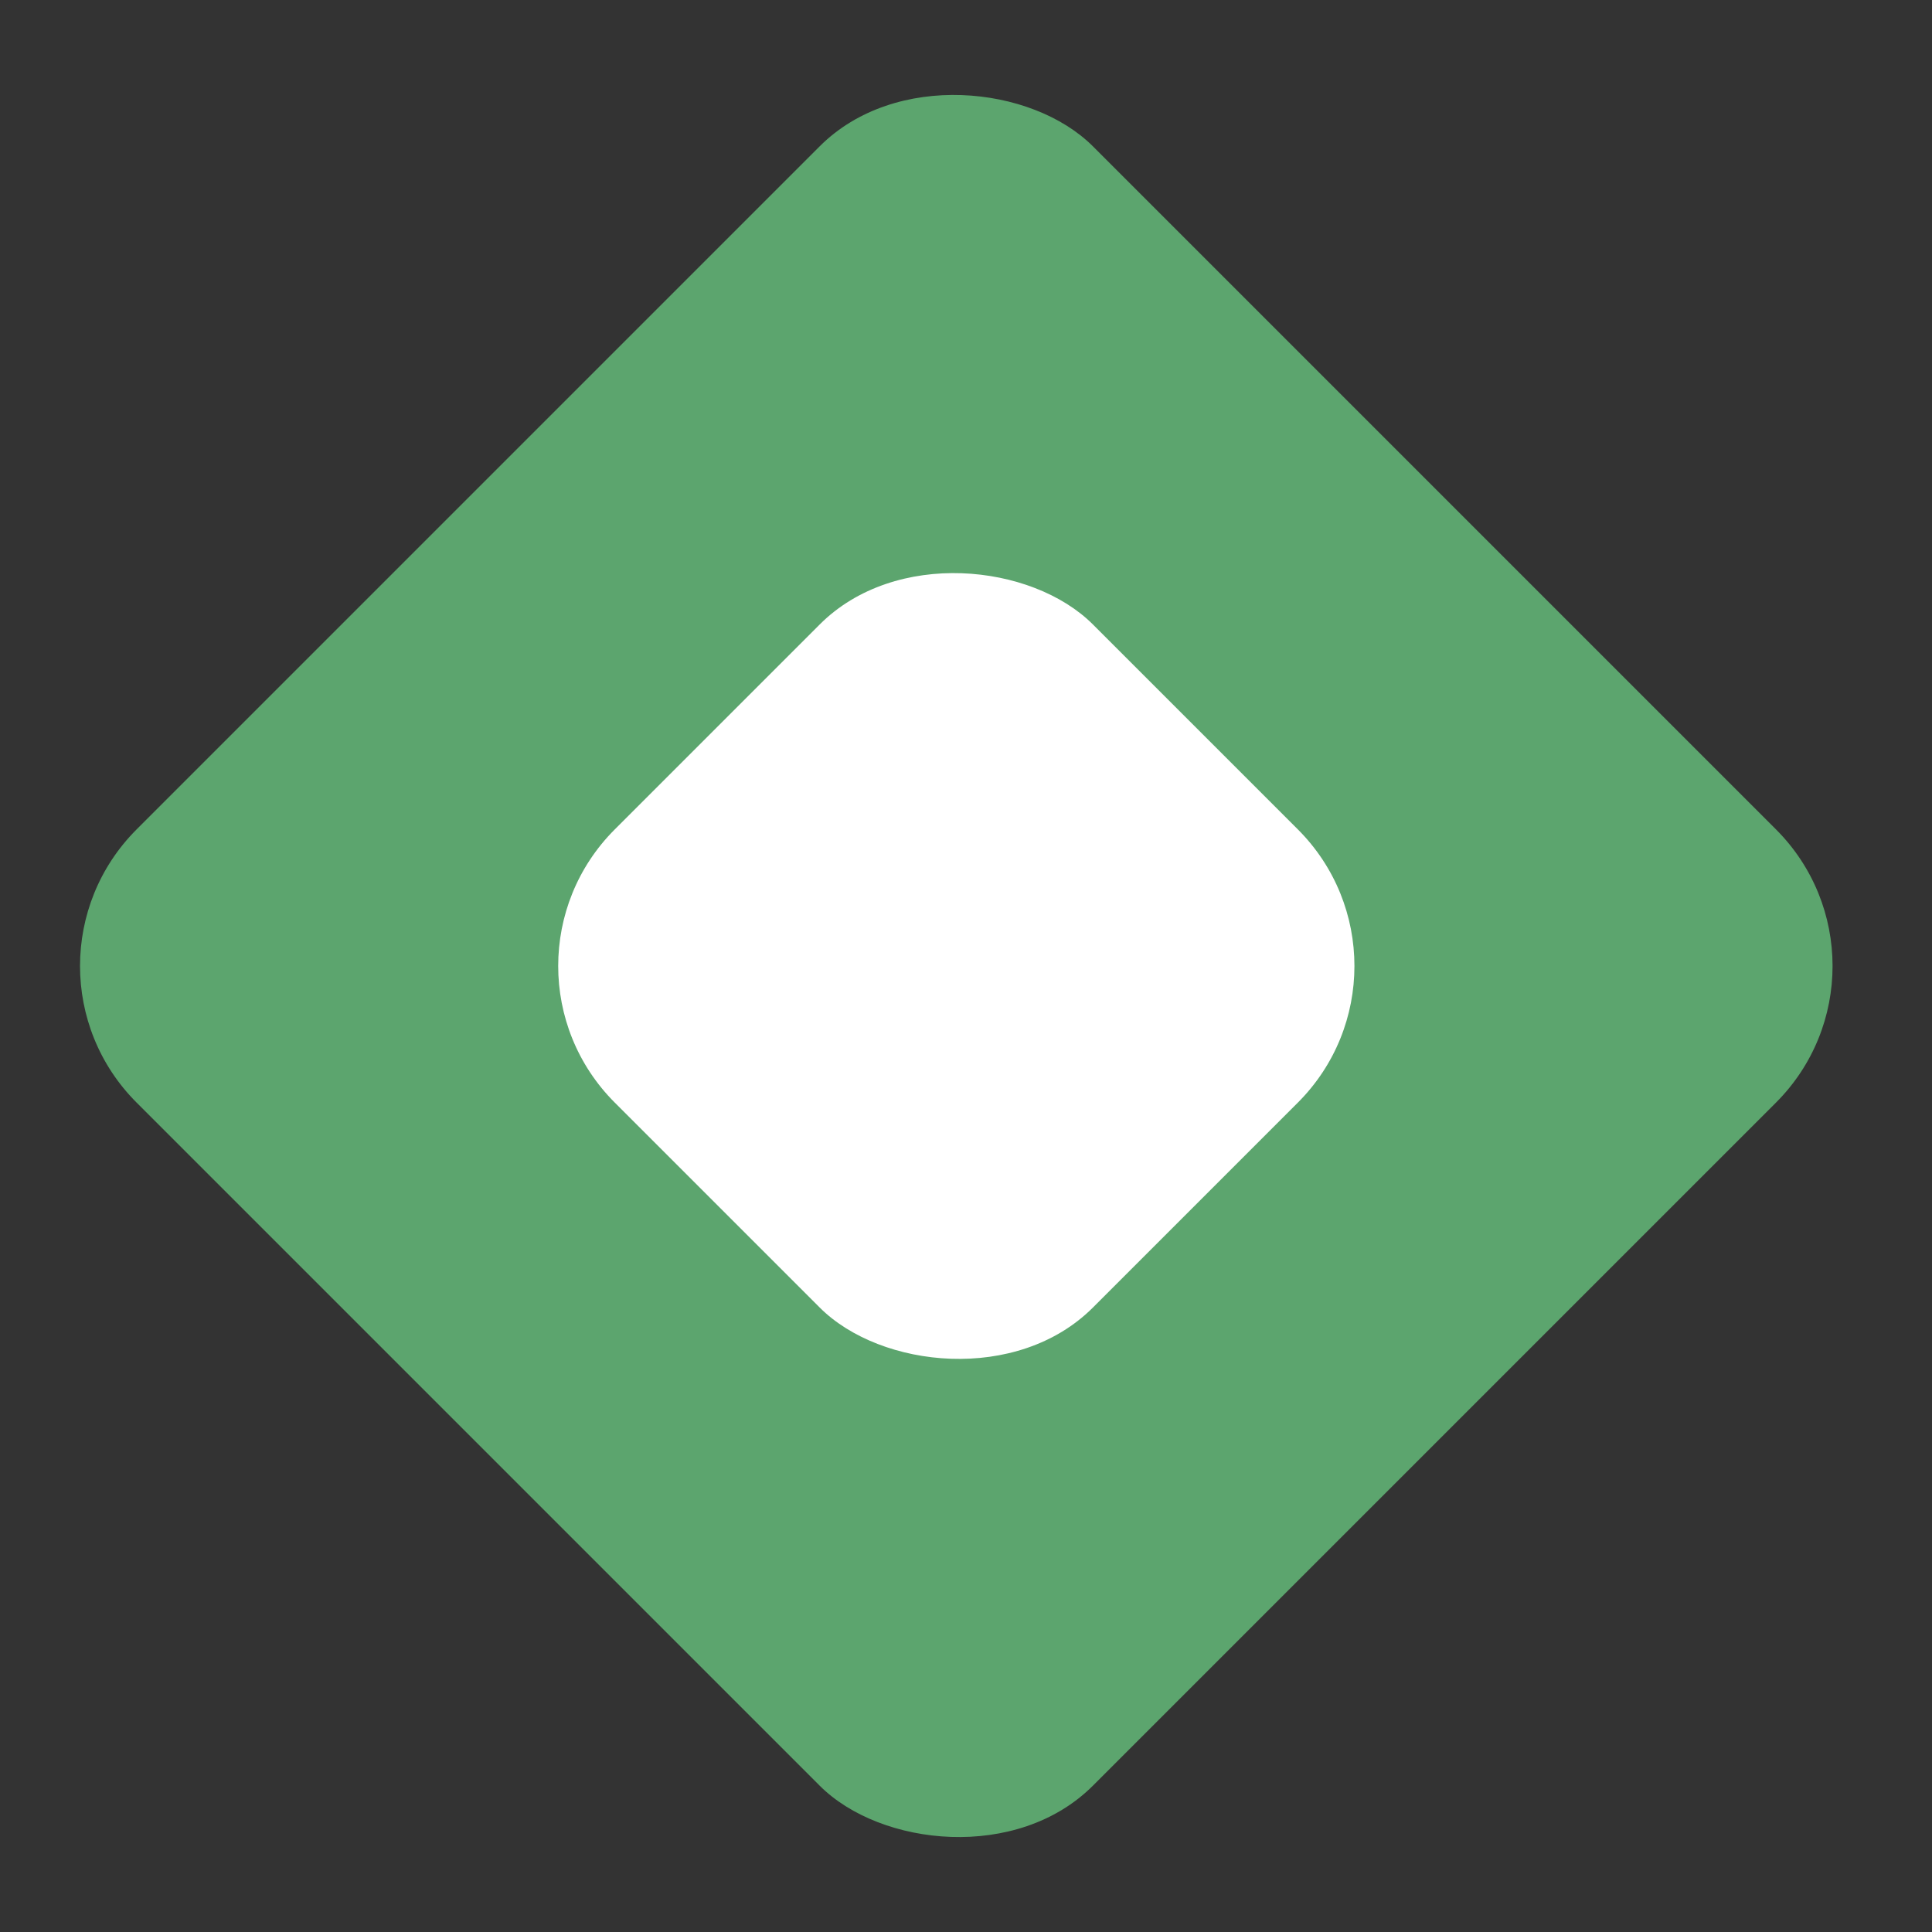
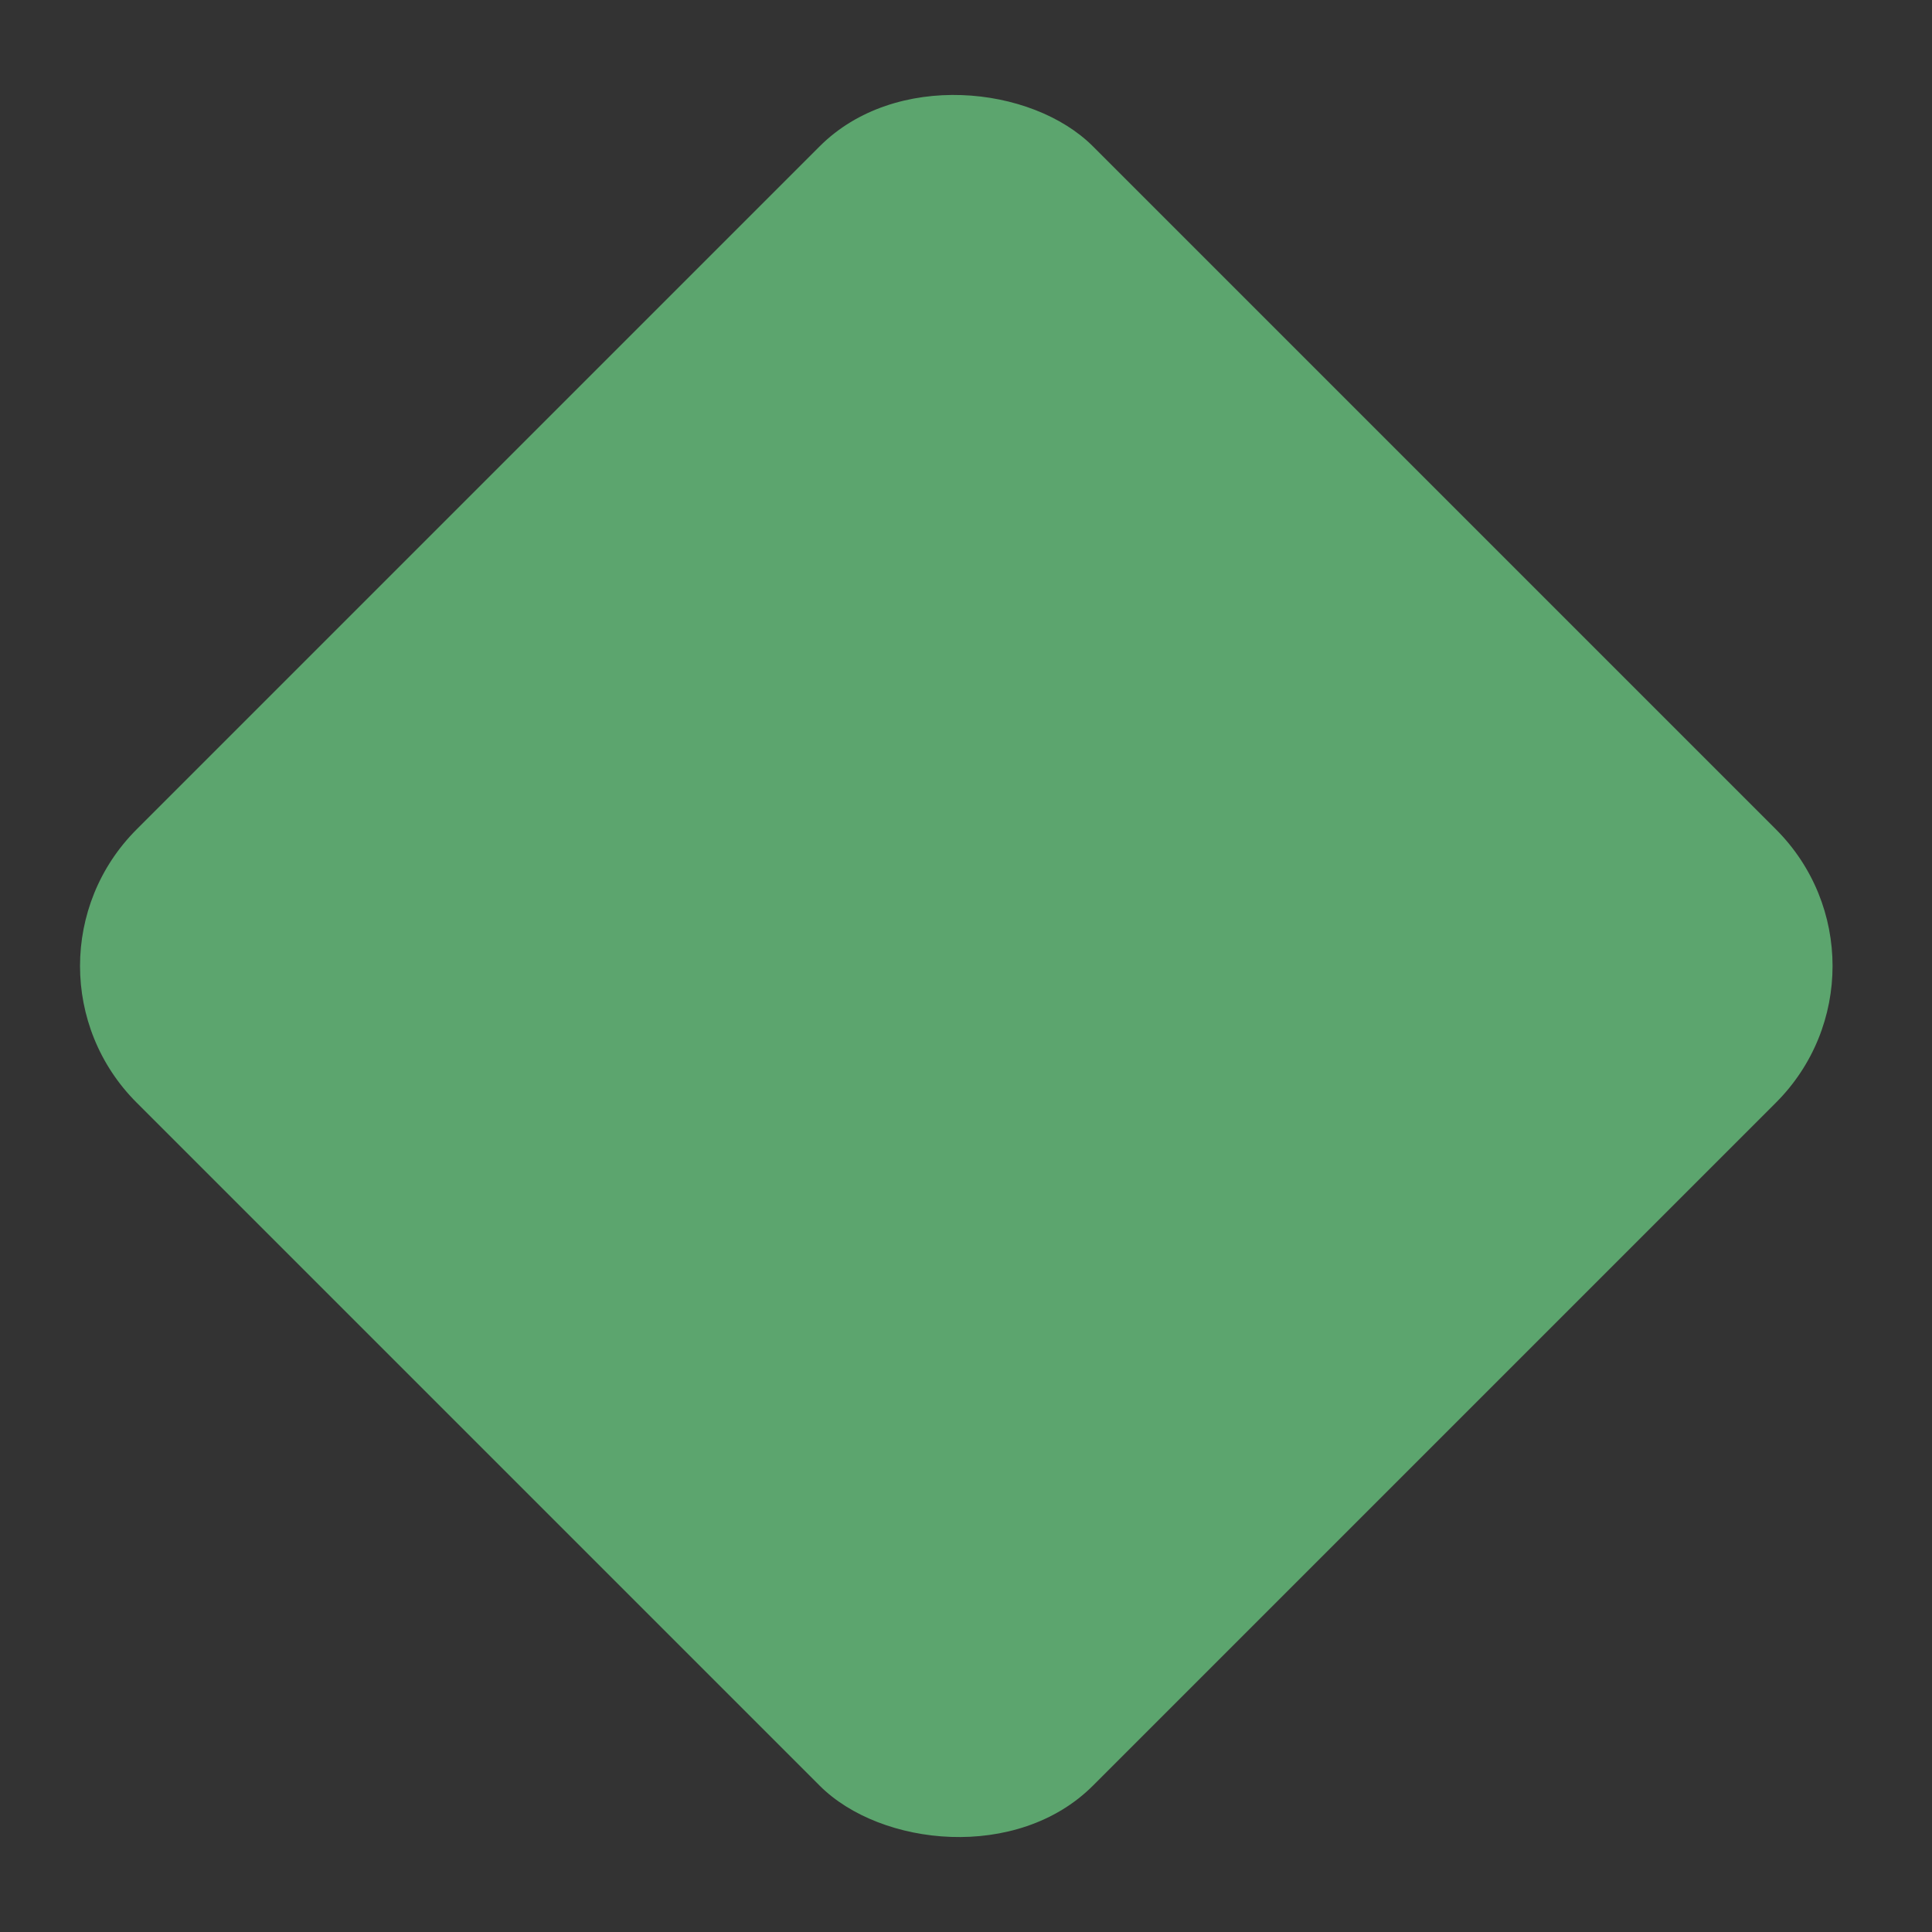
<svg xmlns="http://www.w3.org/2000/svg" width="20" height="20" viewBox="0 0 20 20" fill="none">
  <rect x="0" y="0" width="20" height="20" fill="#333333" stroke="none" />
  <rect y="10" width="14" height="14" rx="2" transform="rotate(-45 0 10)" fill="#5CA56E" />
-   <rect x="4.95" y="10" width="7" height="7" rx="2" transform="rotate(-45 4.95 10)" fill="white" />
</svg>